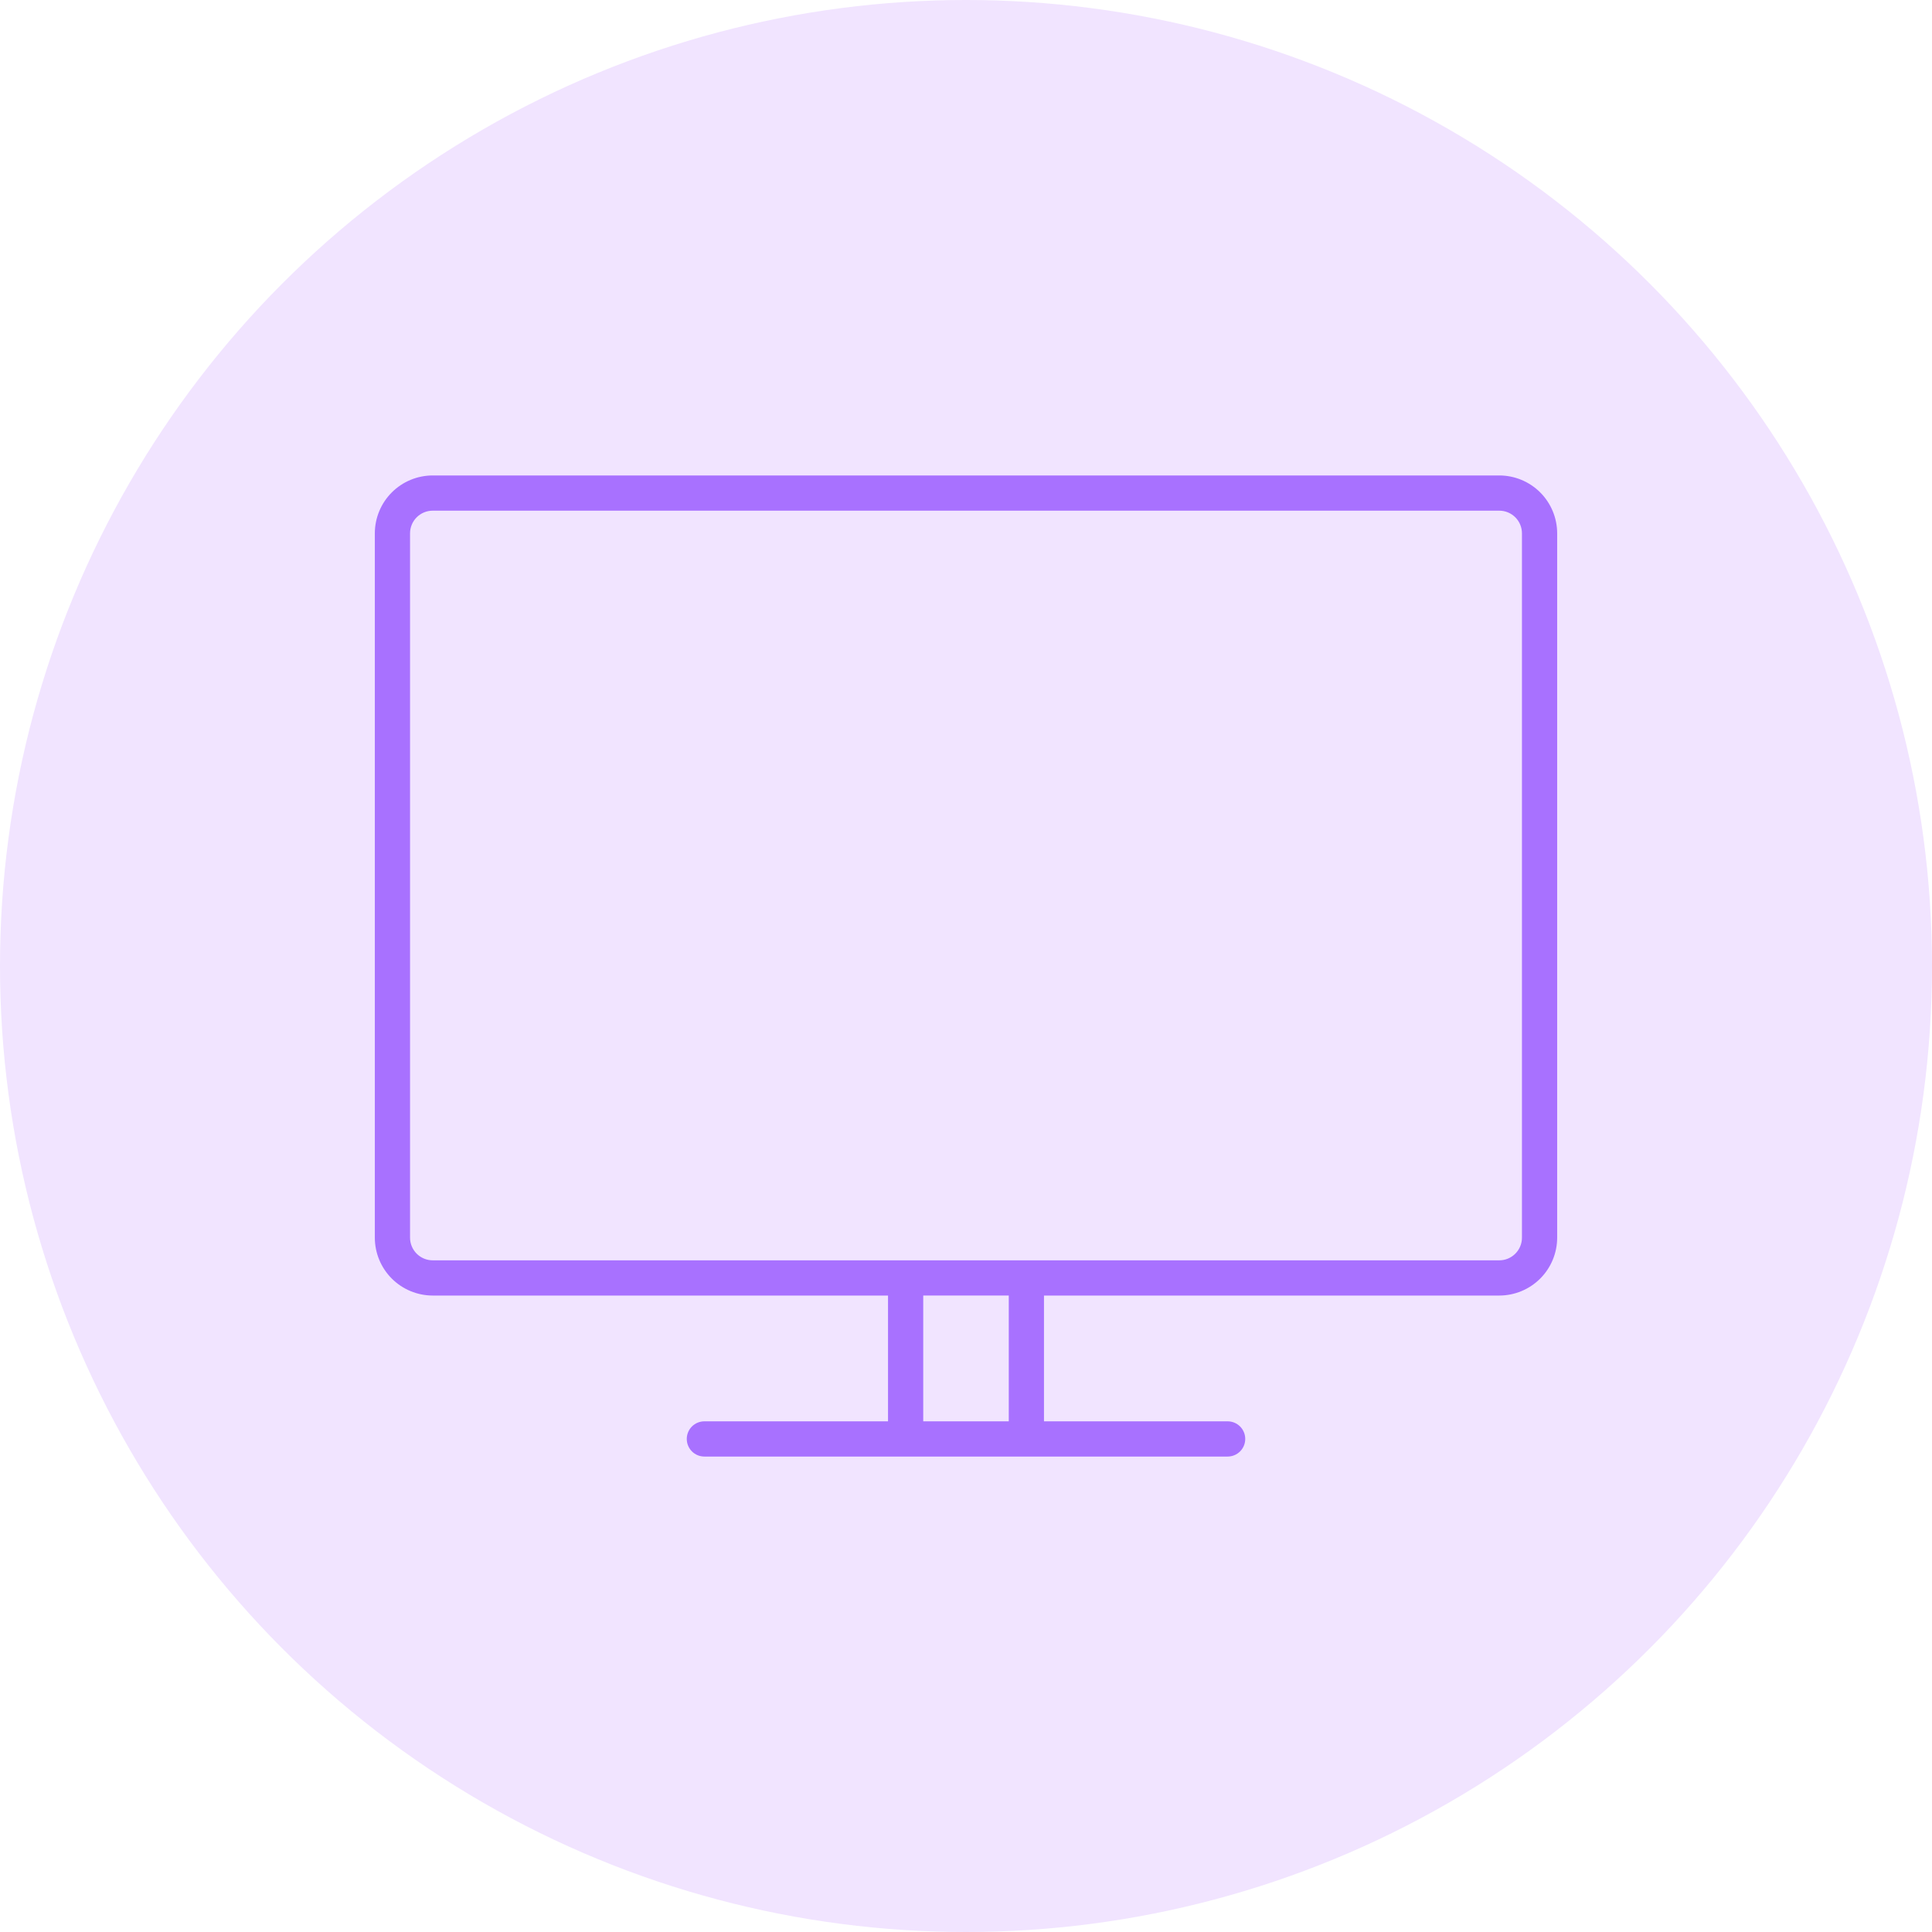
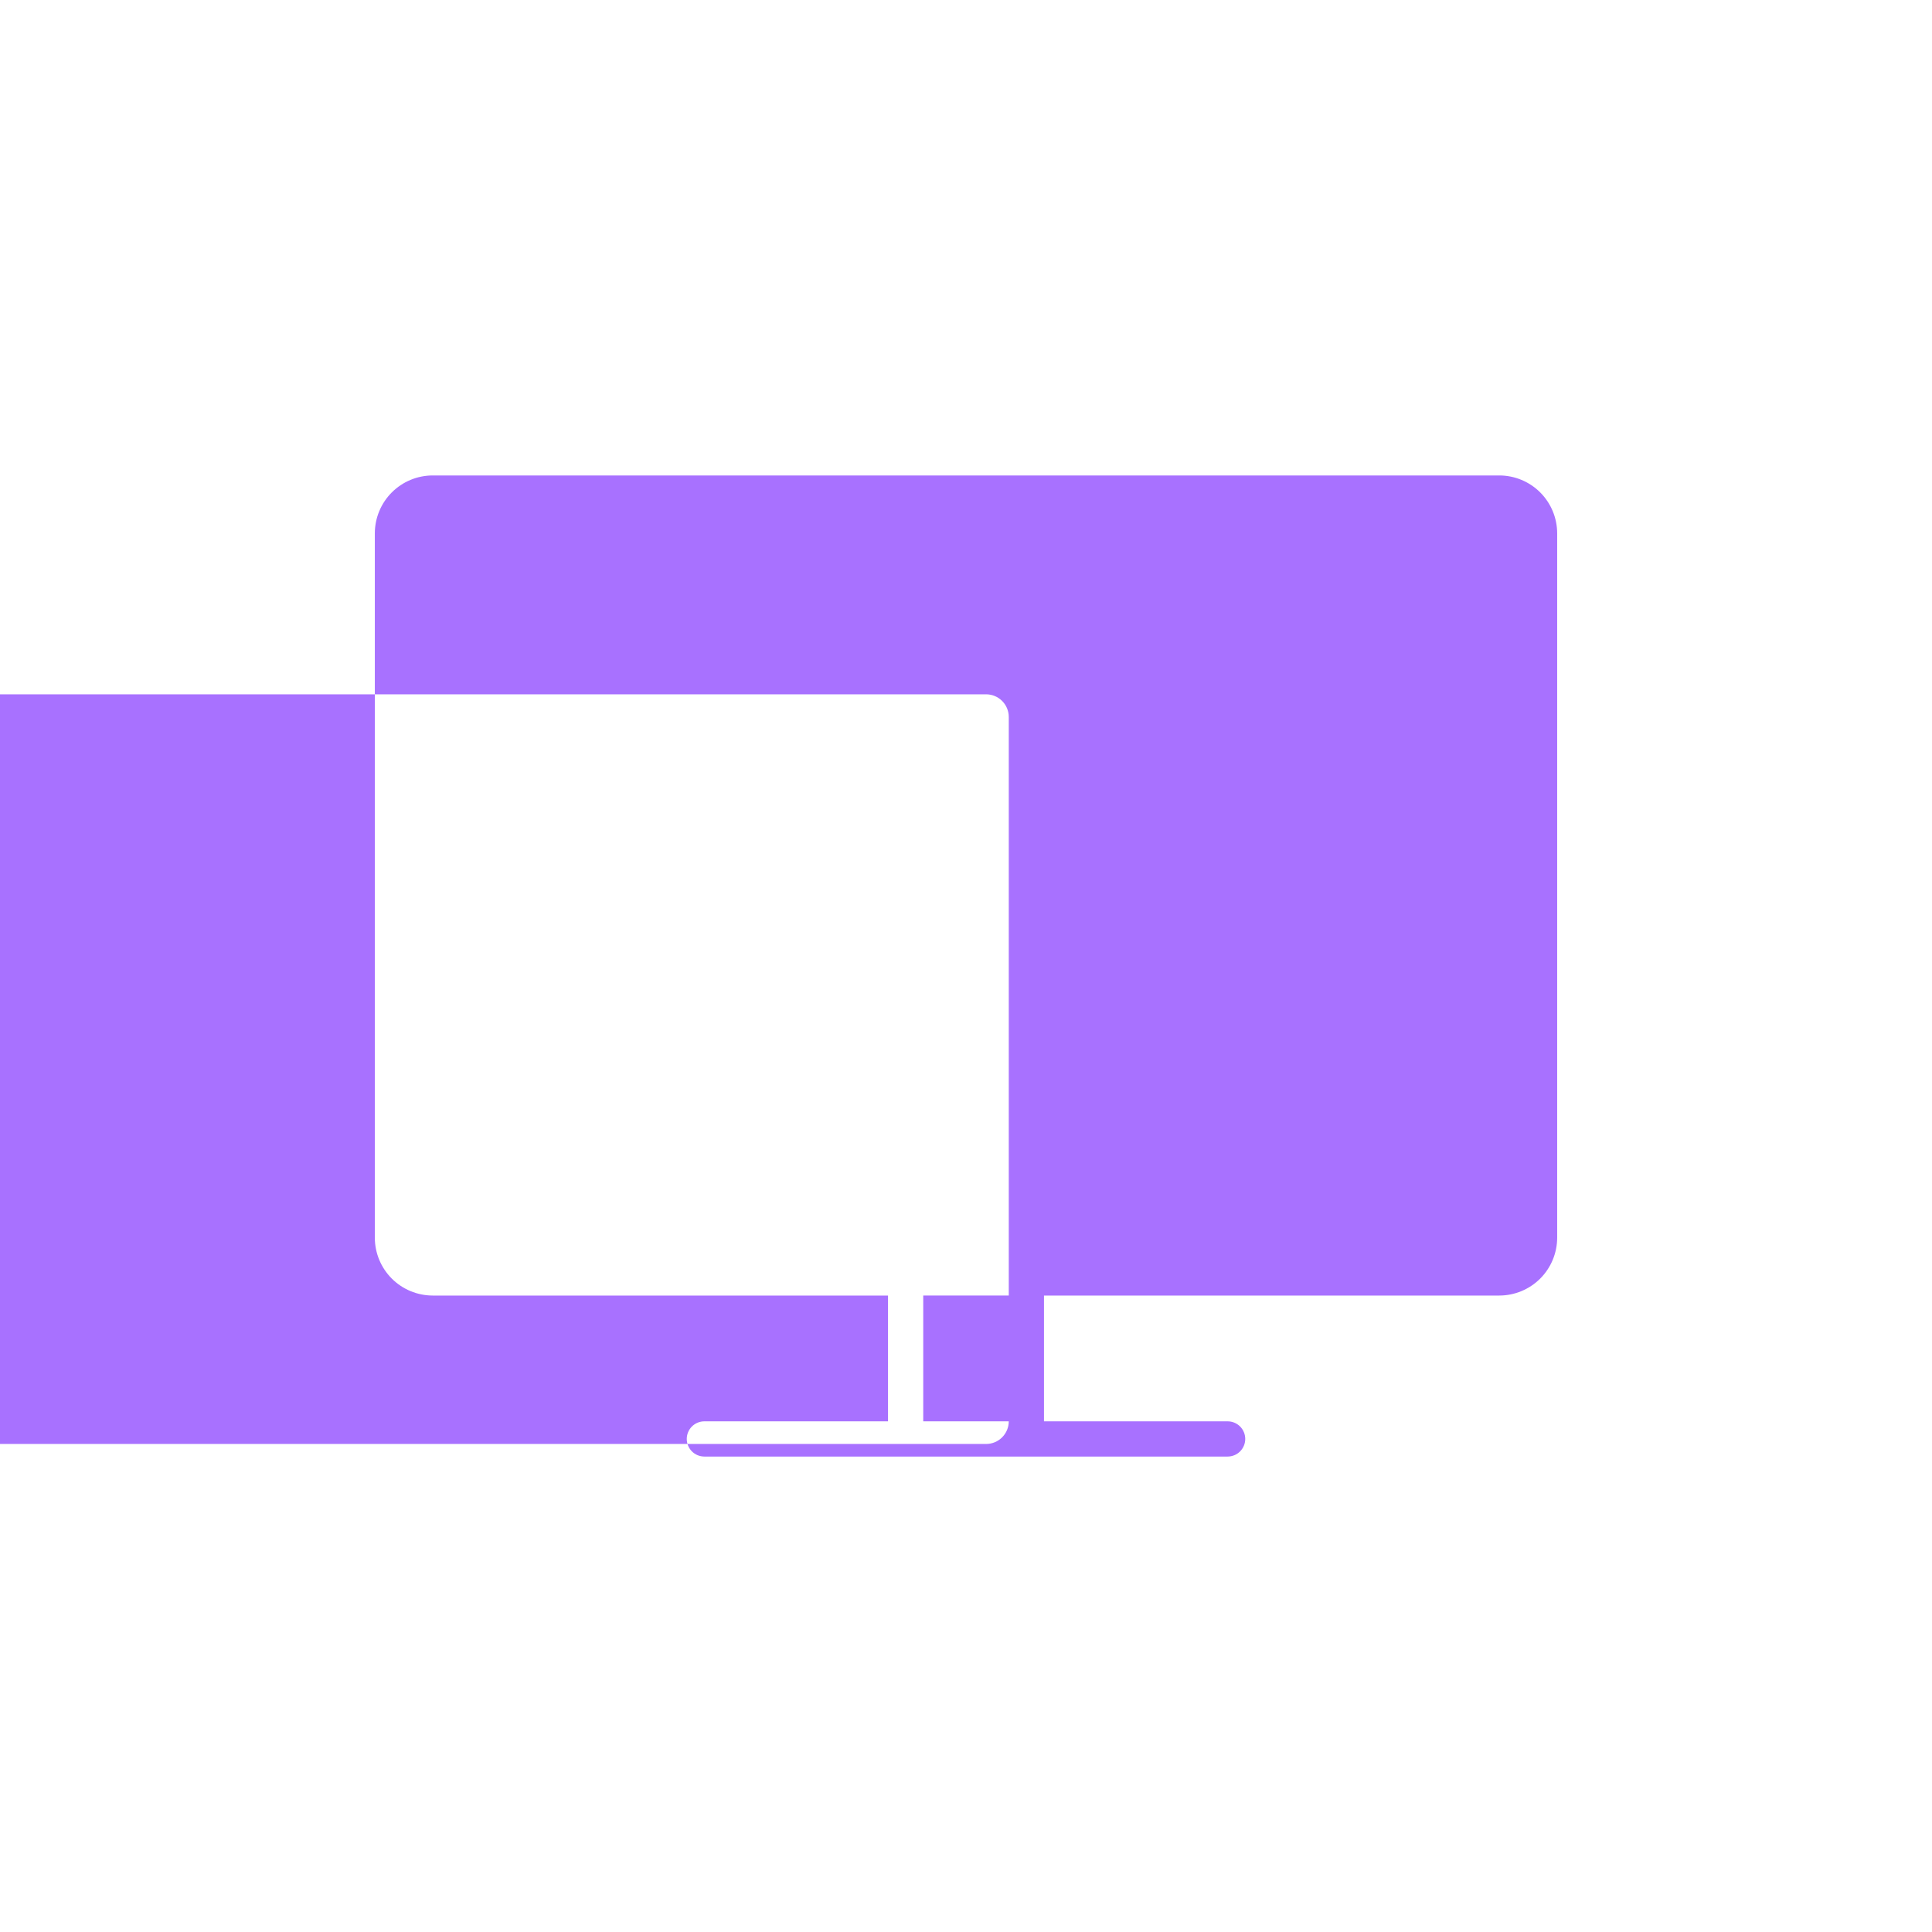
<svg xmlns="http://www.w3.org/2000/svg" fill="none" height="96" viewBox="0 0 96 96" width="96">
-   <circle cx="48" cy="48" fill="#f1e4ff" r="48" />
-   <path d="m74.5 23.625h-53c-.762.001-1.493.304-2.032.843s-.842 1.27-.843 2.032v35c.001.762.304 1.493.843 2.032s1.27.842 2.032.843h22.625v6.25h-9.125c-.232 0-.455.092-.619.256s-.256.387-.256.619.092.455.256.619.387.256.619.256h26c.232 0 .455-.092.619-.256s.256-.387.256-.619-.092-.455-.256-.619-.387-.256-.619-.256h-9.125v-6.25h22.625c.762-.001 1.493-.304 2.032-.843s.842-1.27.843-2.032v-35c-.001-.762-.304-1.493-.843-2.032s-1.27-.842-2.032-.843zm-24.375 47h-4.25v-6.25h4.25zm25.5-9.125c-0.0.298-.119.584-.33.795-.211.211-.497.33-.795.33h-53c-.298-0-.584-.119-.795-.33-.211-.211-.33-.497-.33-.795v-35c0-.298.119-.584.33-.795.211-.211.497-.33.795-.33h53c.298 0.0.584.119.795.33.211.211.33.497.33.795z" fill="#a871ff" />
+   <path d="m74.5 23.625h-53c-.762.001-1.493.304-2.032.843s-.842 1.27-.843 2.032v35c.001.762.304 1.493.843 2.032s1.27.842 2.032.843h22.625v6.25h-9.125c-.232 0-.455.092-.619.256s-.256.387-.256.619.092.455.256.619.387.256.619.256h26c.232 0 .455-.092.619-.256s.256-.387.256-.619-.092-.455-.256-.619-.387-.256-.619-.256h-9.125v-6.25h22.625c.762-.001 1.493-.304 2.032-.843s.842-1.27.843-2.032v-35c-.001-.762-.304-1.493-.843-2.032s-1.27-.842-2.032-.843zm-24.375 47h-4.25v-6.25h4.25zc-0.0.298-.119.584-.33.795-.211.211-.497.33-.795.33h-53c-.298-0-.584-.119-.795-.33-.211-.211-.33-.497-.33-.795v-35c0-.298.119-.584.33-.795.211-.211.497-.33.795-.33h53c.298 0.0.584.119.795.33.211.211.33.497.33.795z" fill="#a871ff" />
</svg>